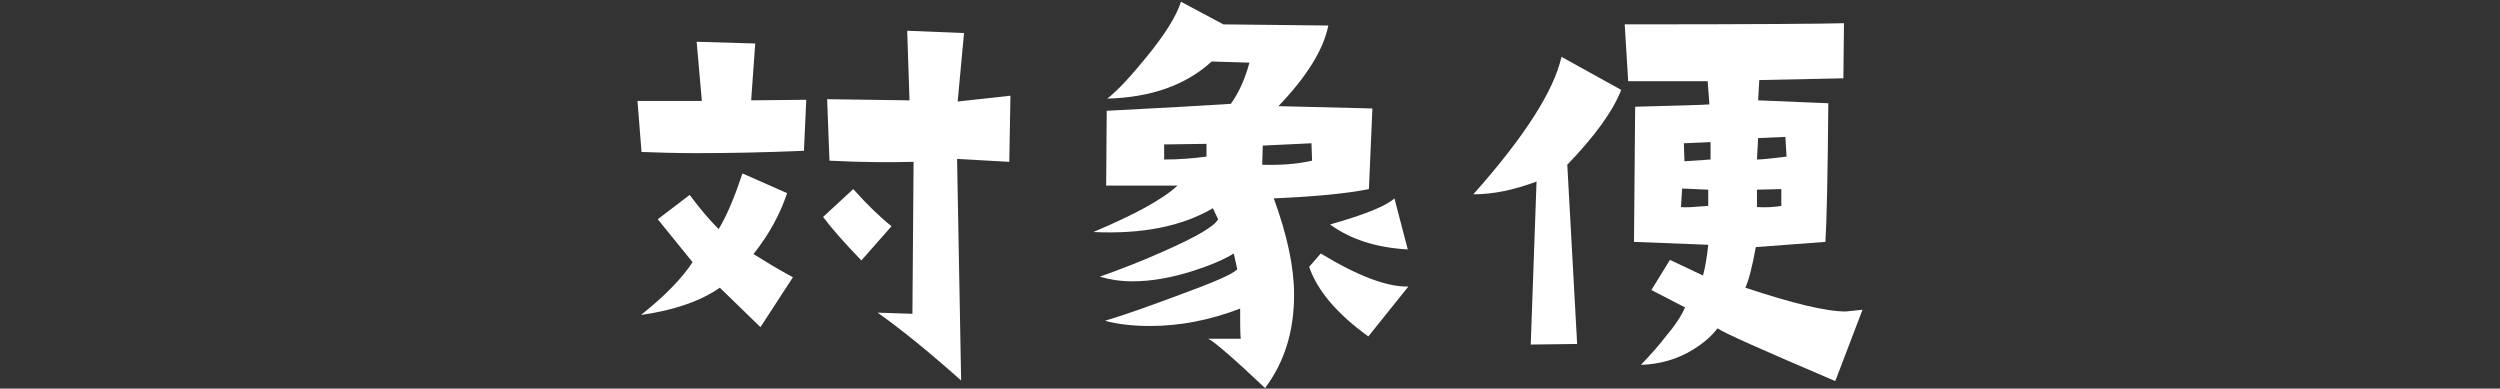
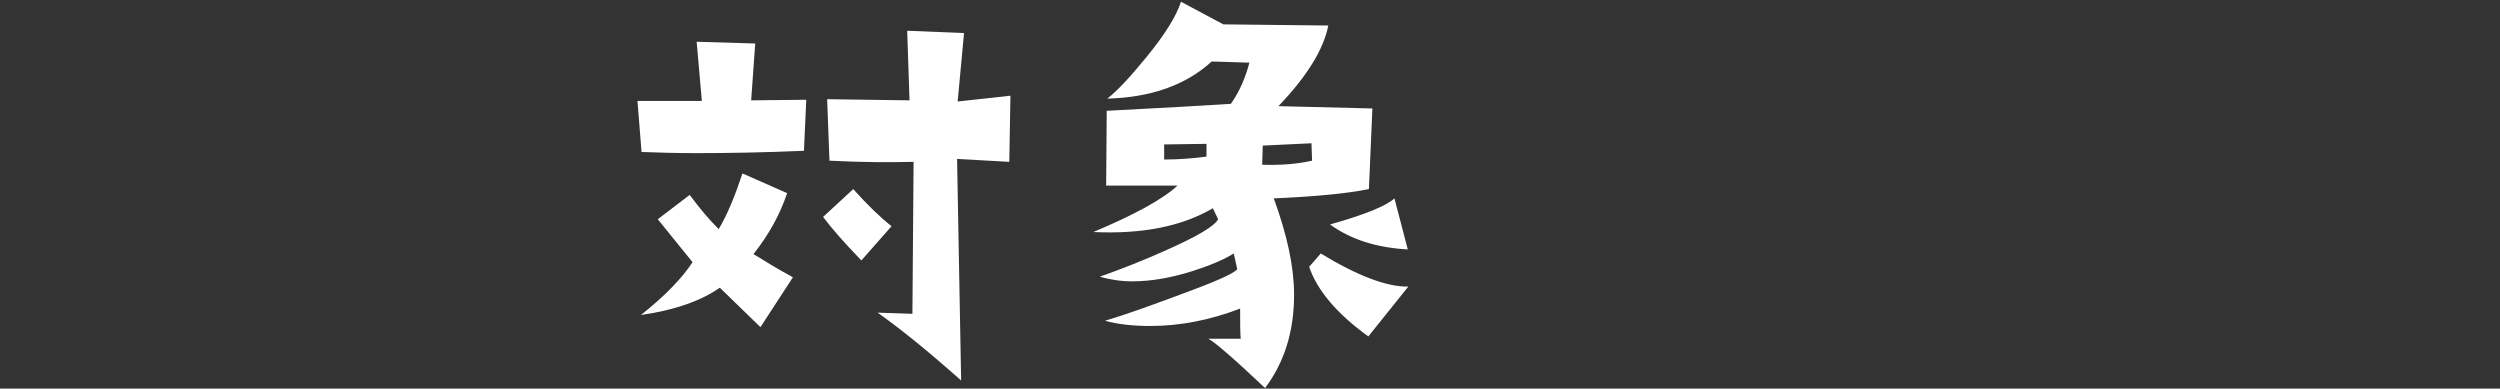
<svg xmlns="http://www.w3.org/2000/svg" version="1.1" id="レイヤー_1" x="0px" y="0px" width="431px" height="67px" viewBox="0 0 431 67" style="enable-background:new 0 0 431 67;" xml:space="preserve">
  <rect x="0" y="0" width="431" height="67" fill="#333333" stroke="none" />
  <style type="text/css">
	.st0{fill:#FFFFFF;}
</style>
  <g>
    <path class="st0" d="M139,17.2l-0.4,8.8c-7.1,0.3-13.3,0.4-18.6,0.4c-3.5,0-6.7-0.1-9.4-0.2l-0.7-8.8H121l-0.9-10.2l10.1,0.3   l-0.7,9.8L139,17.2z M136.7,47.8l-5.6,8.6l-7-6.8c-3.3,2.3-7.9,3.9-13.6,4.7c4.3-3.4,7.2-6.5,8.9-9.1l-6-7.4l5.5-4.2   c1.7,2.3,3.4,4.3,5,5.9c1.5-2.5,2.8-5.7,4.1-9.6l7.7,3.4c-1.2,3.6-3.1,7.1-5.8,10.5C131.7,44.9,133.9,46.3,136.7,47.8z M153.7,39   l-5.2,5.9c-2.9-3-5.1-5.5-6.6-7.5l5.2-4.8C149.6,35.4,151.8,37.5,153.7,39z M174.2,16.5L174,27.9l-9-0.5l0.7,38.2   c-5.5-4.9-10.3-8.8-14.4-11.7l6,0.2l0.2-26.2c-3.9,0.1-8.7,0.1-14.5-0.2l-0.4-10.6l14.2,0.2l-0.4-12l9.8,0.4l-1.1,11.8L174.2,16.5z   " />
    <path class="st0" d="M236.6,18.7L236,32.6c-4,0.8-9.5,1.3-16.4,1.6c2.3,6.3,3.5,11.8,3.5,16.6c0,6.4-1.7,11.7-5,16.1   c-5.6-5.3-8.9-8.1-9.8-8.5h5.6c-0.1-1.1-0.1-2.9-0.1-5.2c-5.2,2-10.4,3-15.5,3c-3,0-5.6-0.3-7.8-0.9c3.7-1.1,7.8-2.6,12.4-4.3   c6.3-2.3,9.8-3.8,10.4-4.6c-0.1-0.5-0.3-1.4-0.6-2.7c-1.6,1-3.9,2-7,3c-3.8,1.2-7.2,1.8-10.5,1.8c-2,0-3.9-0.3-5.6-0.8   c3.7-1.3,7.5-2.8,11.3-4.5c5.4-2.4,8.5-4.2,9.1-5.4l-0.9-1.9c-5.3,3.1-12.1,4.5-20.6,4.1c7.1-3,11.9-5.6,14.5-8h-12.3l0.1-12.9   c9.7-0.5,16.8-0.9,21.4-1.2c1.5-2.1,2.5-4.5,3.2-7.1l-6.5-0.2c-4.5,4.1-10.5,6.2-18,6.4c1.8-1.4,4-3.8,6.7-7.1   c3.2-3.9,5.2-7.1,6-9.6l7.3,3.9L229,4.4c-0.8,4.1-3.7,8.8-8.6,13.9L236.6,18.7z M208,24.8l-7.3,0.1v2.6c2.6,0,5-0.2,7.3-0.5   L208,24.8z M226.2,27.7l-0.1-3l-8.4,0.4l-0.1,3.3C220.7,28.5,223.6,28.3,226.2,27.7z M242.8,49.4l-6.9,8.6   c-5.4-3.9-8.8-7.9-10.2-12l2-2.3C234.1,47.6,239.2,49.5,242.8,49.4z M242.7,43c-5.4-0.3-9.8-1.7-13.4-4.3c6-1.7,9.7-3.2,11.1-4.5   L242.7,43z" />
-     <path class="st0" d="M279.5,15.5c-1.5,3.8-4.6,8-9.3,12.9l1.7,30.9l-8,0.1l1-28.1c-4,1.5-7.6,2.2-10.9,2.2   c8.9-10,13.9-17.9,15.2-23.7L279.5,15.5z M321.1,53.4l-4.7,12.3c-12.4-5.3-19.2-8.3-20.3-9.1c-0.9,1.2-2.2,2.4-4.1,3.6   c-2.7,1.7-5.8,2.6-9.1,2.7c1.9-2,3.3-3.6,4.2-4.8c1.7-2,2.8-3.7,3.4-5.1l-5.8-3l3.2-5.2l5.7,2.7c0.4-1.5,0.7-3.3,0.9-5.3l-12.8-0.5   l0.2-23.3c7.3-0.2,11.6-0.3,12.8-0.4l-0.3-4L280.7,14l-0.6-9.8c22.2,0,34.8-0.1,37.8-0.2l-0.1,9.5l-14.5,0.3l-0.2,3.5l12.1,0.5   c-0.1,12.8-0.3,20.8-0.5,23.9l-12,0.9c-0.6,3.3-1.2,5.7-1.8,7c8.1,2.7,13.9,4.1,17.3,4.1C319.3,53.6,320.2,53.5,321.1,53.4z    M294.5,35.5v-2.8l-4.5-0.2l-0.2,3.2C290.5,35.8,292,35.7,294.5,35.5z M294.9,27.5v-3l-4.6,0.2l0.1,3.1   C292.1,27.7,293.6,27.6,294.9,27.5z M307.1,32.6l-4.2,0.1v3c1.6,0.1,3,0,4.2-0.2V32.6z M308,27l-0.2-3.4l-4.7,0.2l-0.2,3.7   C303.8,27.5,305.5,27.3,308,27z" />
  </g>
</svg>